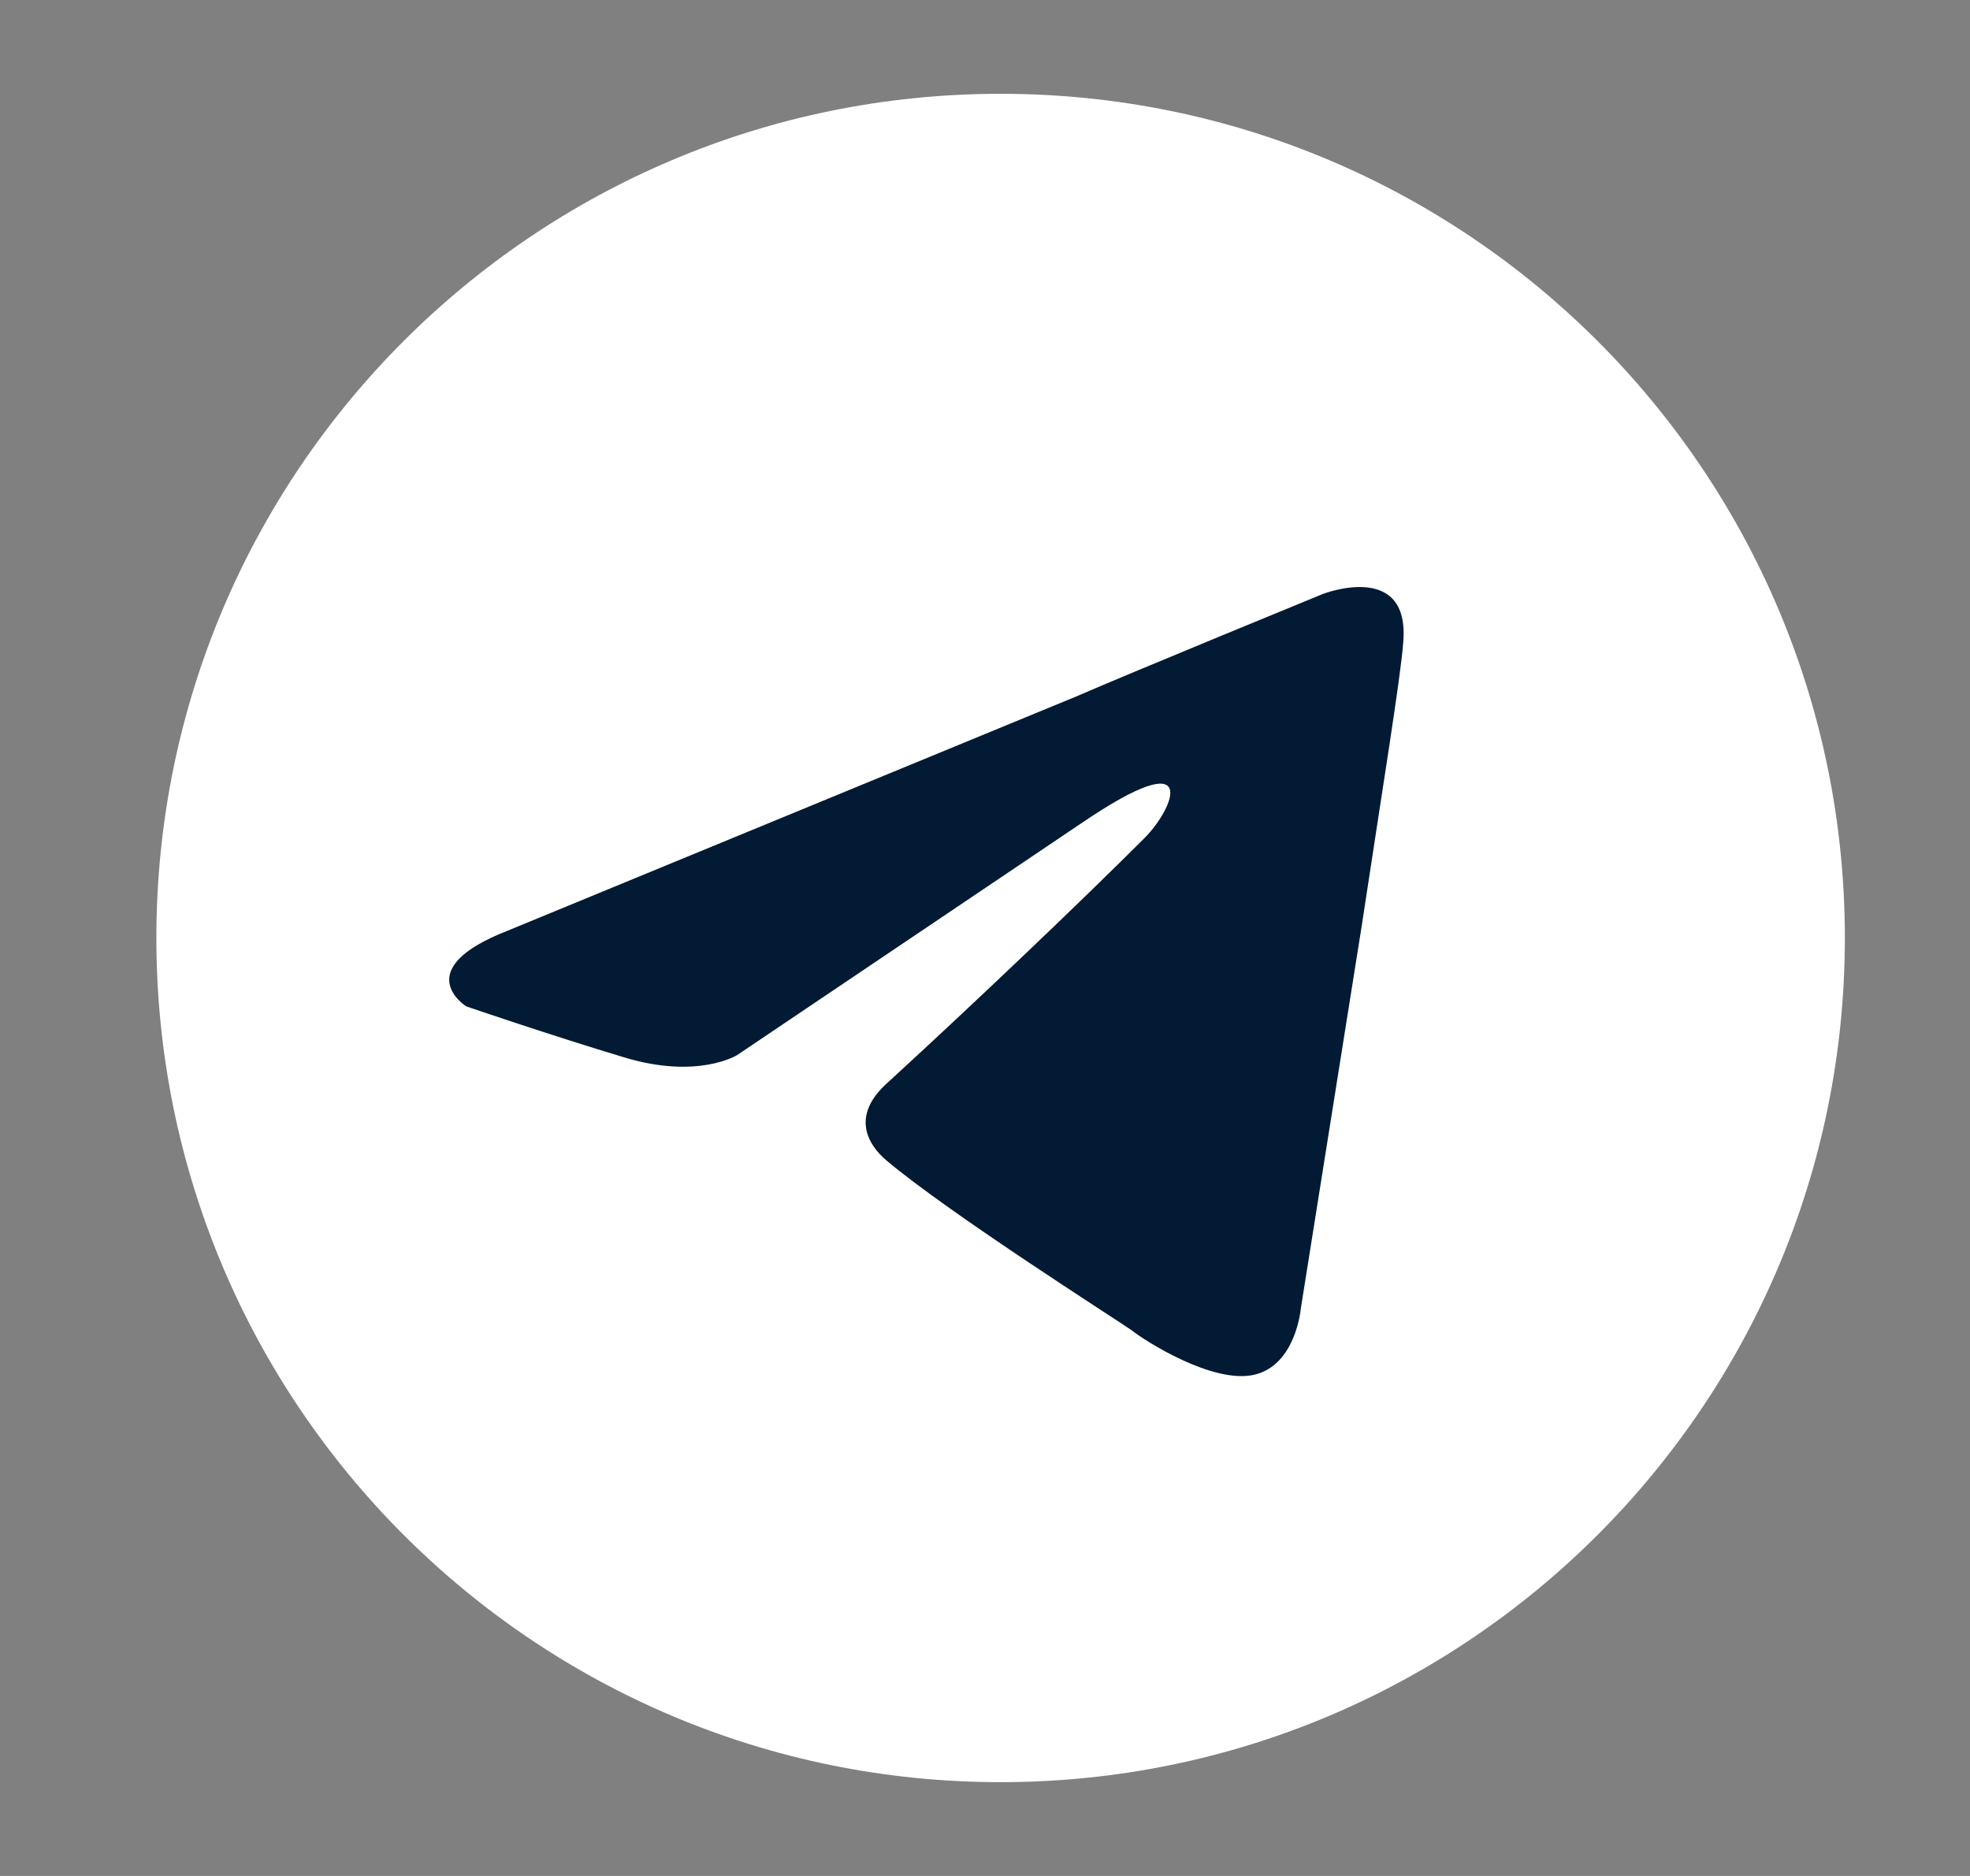
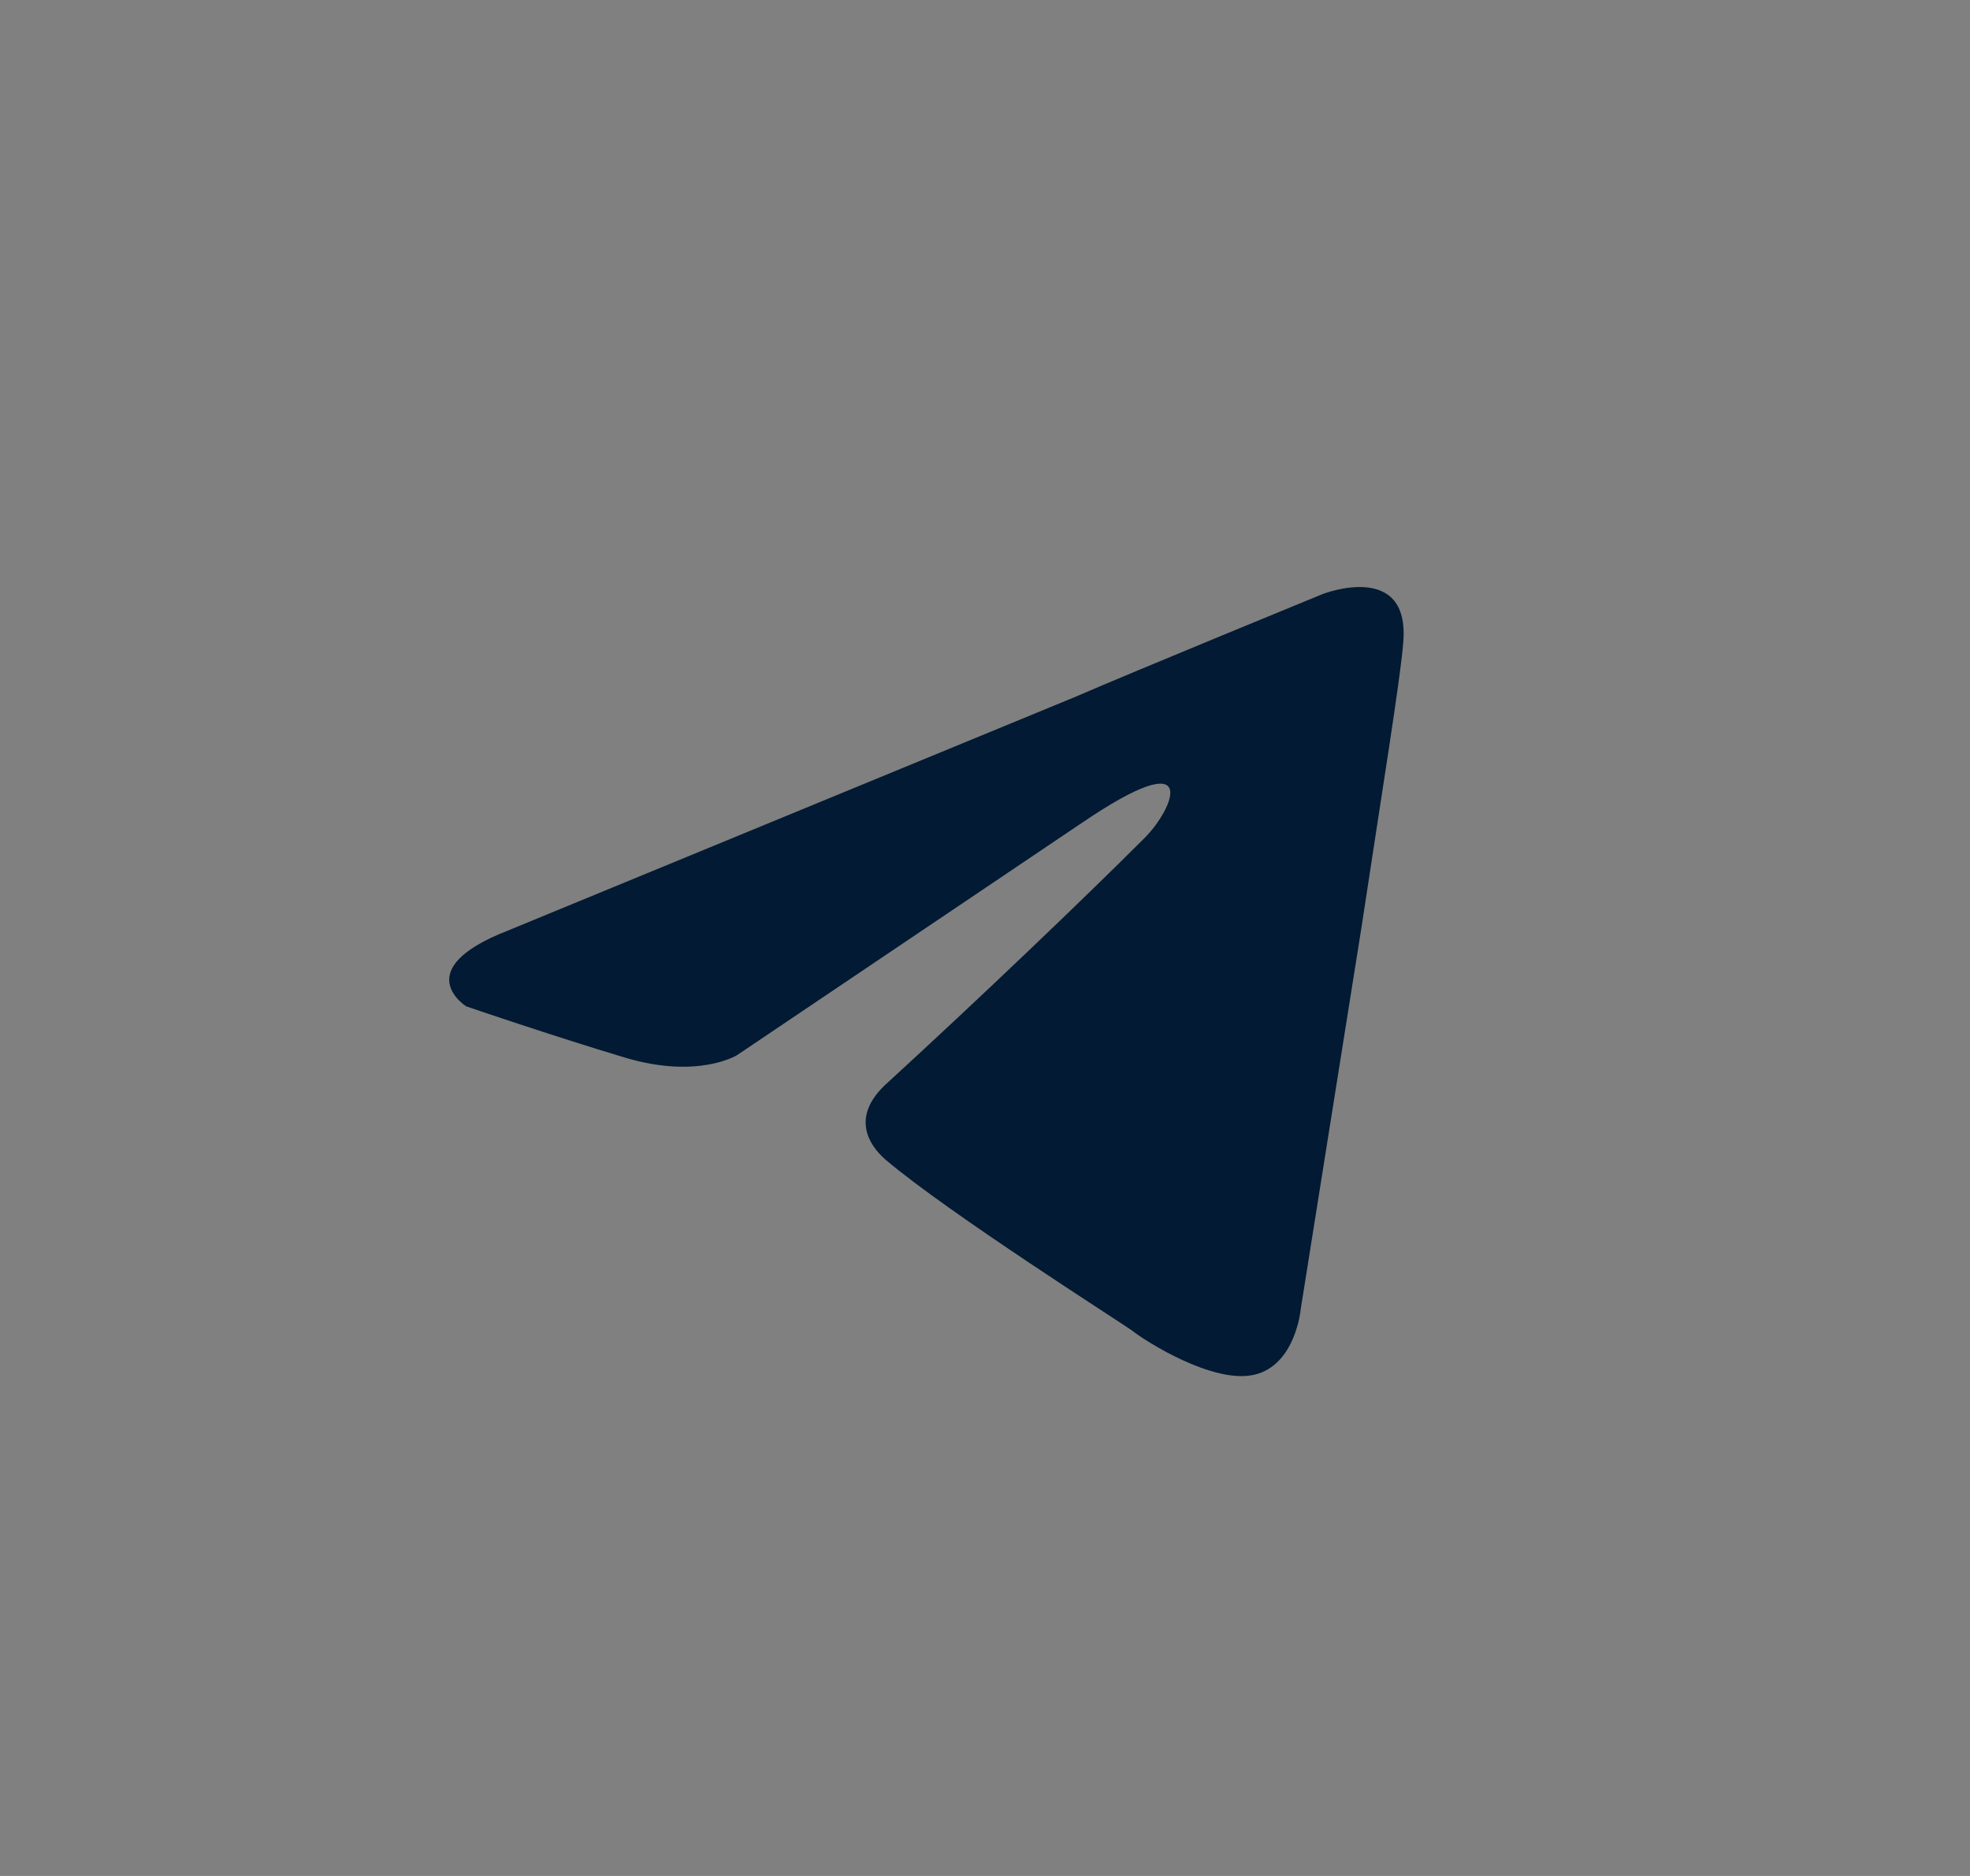
<svg xmlns="http://www.w3.org/2000/svg" width="21" height="20" viewBox="0 0 21 20" fill="none">
  <rect x="0" y="0" width="21" height="20" fill="#808080" stroke="none" />
-   <path d="M10.666 19C15.637 19 19.666 14.971 19.666 10C19.666 5.029 15.637 1 10.666 1C5.696 1 1.667 5.029 1.667 10C1.667 14.971 5.696 19 10.666 19Z" fill="white" />
  <path d="M5.412 9.922L11.473 7.425C12.071 7.165 14.1 6.333 14.1 6.333C14.1 6.333 15.036 5.968 14.958 6.853C14.932 7.217 14.724 8.492 14.516 9.87L13.866 13.954C13.866 13.954 13.814 14.552 13.372 14.656C12.93 14.76 12.201 14.292 12.071 14.188C11.967 14.11 10.12 12.94 9.444 12.367C9.262 12.211 9.054 11.899 9.47 11.535C10.406 10.677 11.525 9.61 12.201 8.934C12.513 8.622 12.825 7.893 11.525 8.778L7.857 11.249C7.857 11.249 7.441 11.509 6.661 11.275C5.88 11.041 4.97 10.729 4.97 10.729C4.97 10.729 4.346 10.338 5.412 9.922Z" fill="#021A33" />
</svg>